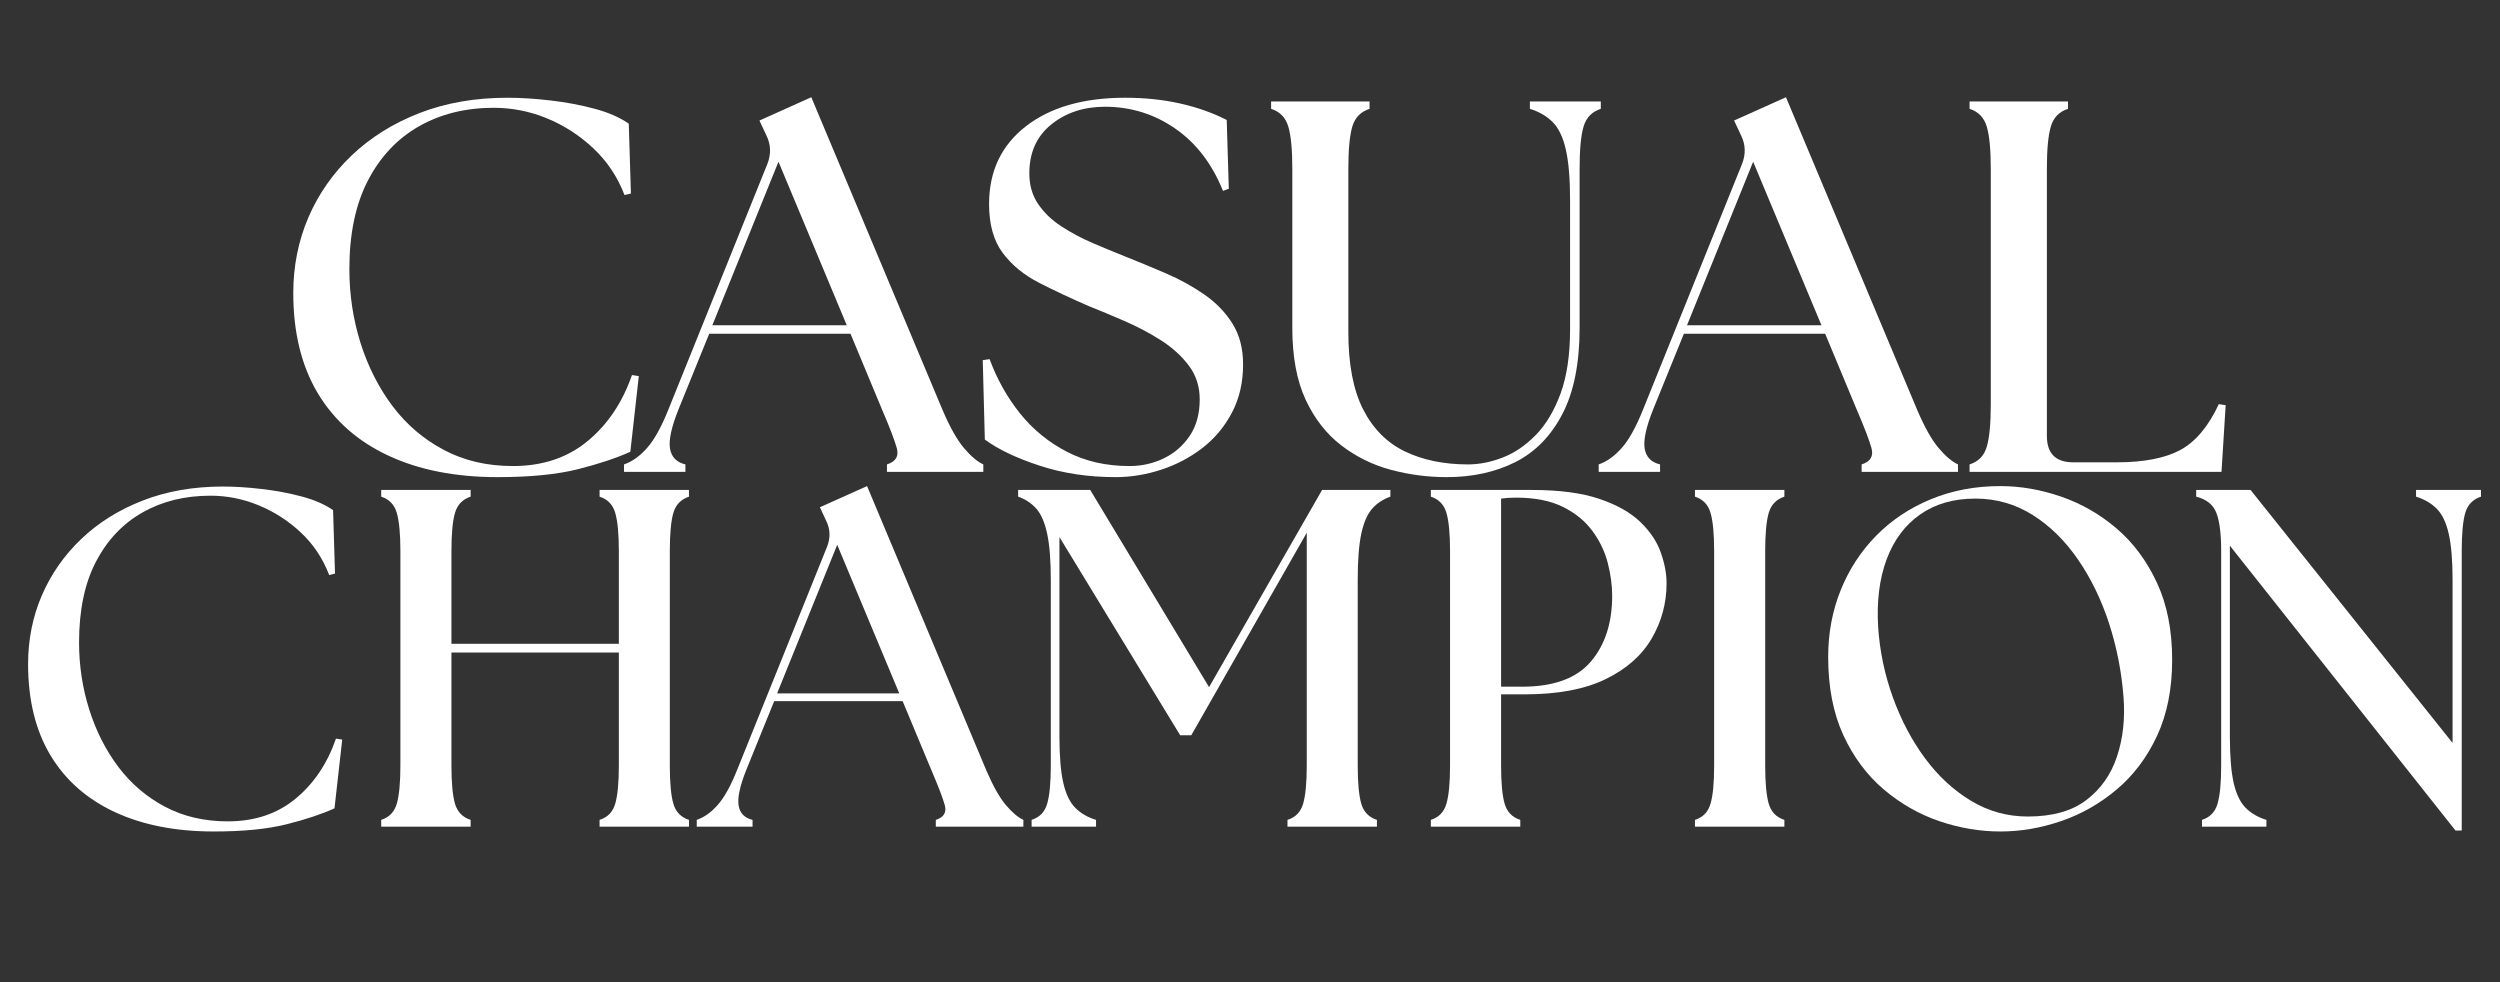
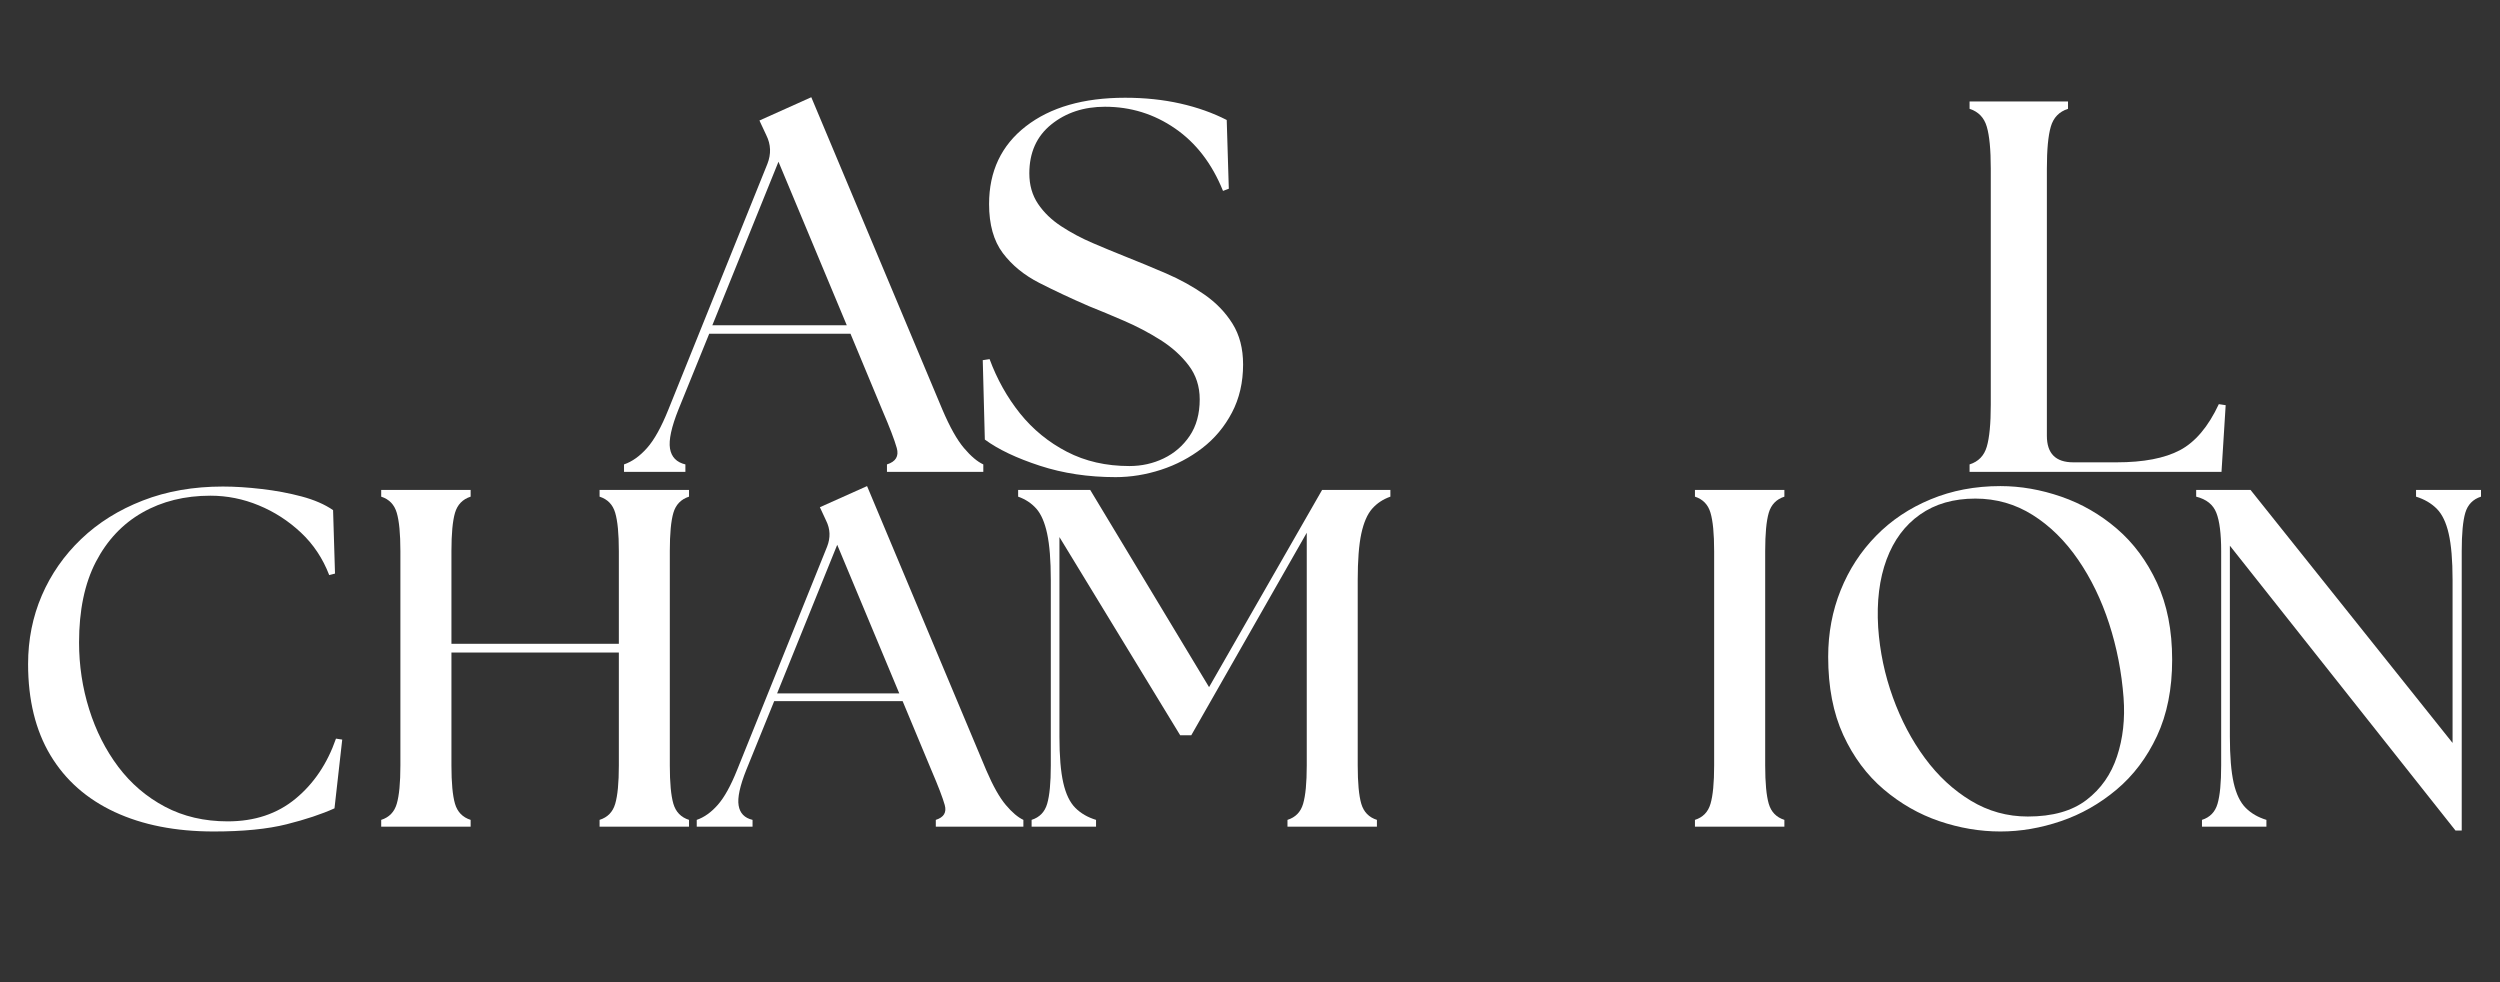
<svg xmlns="http://www.w3.org/2000/svg" version="1.2" preserveAspectRatio="xMidYMid meet" height="275" viewBox="0 0 525 206.25" zoomAndPan="magnify" width="700">
  <rect x="0" y="0" width="525" height="206.25" fill="#333333" stroke="none" />
  <defs />
  <g id="de91ff36da">
    <g style="fill:#ffffff;fill-opacity:1;">
      <g transform="translate(55.588, 99.089)">
-         <path d="M 48.891 1.109 C 40.078 1.109 32.445 -0.391 26 -3.391 C 19.551 -6.391 14.602 -10.758 11.156 -16.5 C 7.719 -22.238 6 -29.258 6 -37.562 C 6 -43.188 7.051 -48.461 9.156 -53.391 C 11.27 -58.316 14.305 -62.672 18.266 -66.453 C 22.234 -70.234 26.977 -73.195 32.5 -75.344 C 38.02 -77.488 44.188 -78.562 51 -78.562 C 53.75 -78.562 56.734 -78.375 59.953 -78 C 63.172 -77.633 66.242 -77.062 69.172 -76.281 C 72.098 -75.508 74.523 -74.457 76.453 -73.125 L 76.906 -58.453 L 75.562 -58.125 C 74.082 -61.969 71.895 -65.242 69 -67.953 C 66.113 -70.66 62.875 -72.754 59.281 -74.234 C 55.688 -75.711 51.961 -76.453 48.109 -76.453 C 42.191 -76.453 36.953 -75.156 32.391 -72.562 C 27.836 -69.969 24.266 -66.172 21.672 -61.172 C 19.078 -56.172 17.781 -49.969 17.781 -42.562 C 17.781 -37.227 18.555 -32.078 20.109 -27.109 C 21.672 -22.148 23.91 -17.723 26.828 -13.828 C 29.754 -9.941 33.348 -6.867 37.609 -4.609 C 41.867 -2.348 46.707 -1.219 52.125 -1.219 C 58.344 -1.219 63.562 -2.957 67.781 -6.438 C 72.008 -9.926 75.125 -14.555 77.125 -20.328 L 78.562 -20.109 L 76.781 -4.219 C 73.82 -2.883 70.141 -1.66 65.734 -0.547 C 61.328 0.555 55.711 1.109 48.891 1.109 Z M 48.891 1.109" style="stroke:none" />
-       </g>
+         </g>
    </g>
    <g style="fill:#ffffff;fill-opacity:1;">
      <g transform="translate(133.371, 99.089)">
        <path d="M -2.328 0 L -2.328 -1.562 C -0.629 -2.145 0.977 -3.289 2.5 -5 C 4.02 -6.707 5.52 -9.41 7 -13.109 L 27.781 -64.672 C 28.594 -66.742 28.52 -68.742 27.562 -70.672 L 26.109 -73.781 L 37 -78.672 L 64.562 -13 C 66.113 -9.375 67.613 -6.707 69.062 -5 C 70.508 -3.289 71.863 -2.145 73.125 -1.562 L 73.125 0 L 52.891 0 L 52.891 -1.562 C 54.742 -2.145 55.43 -3.289 54.953 -5 C 54.473 -6.707 53.453 -9.375 51.891 -13 L 45.234 -29 L 15.562 -29 L 9.109 -13.109 C 7.629 -9.41 7.035 -6.672 7.328 -4.891 C 7.629 -3.109 8.707 -2 10.562 -1.562 L 10.562 0 Z M 16.219 -30.781 L 44.453 -30.781 L 30.109 -65.125 Z M 16.219 -30.781" style="stroke:none" />
      </g>
    </g>
    <g style="fill:#ffffff;fill-opacity:1;">
      <g transform="translate(202.487, 99.089)">
        <path d="M 31.781 1.109 C 26.07 1.109 20.773 0.312 15.891 -1.281 C 11.004 -2.875 7.148 -4.707 4.328 -6.781 L 3.891 -23.453 L 5.328 -23.672 C 6.891 -19.441 9.02 -15.641 11.719 -12.266 C 14.426 -8.898 17.707 -6.219 21.562 -4.219 C 25.414 -2.219 29.785 -1.219 34.672 -1.219 C 37.266 -1.219 39.672 -1.754 41.891 -2.828 C 44.117 -3.898 45.938 -5.473 47.344 -7.547 C 48.75 -9.629 49.453 -12.188 49.453 -15.219 C 49.453 -17.957 48.672 -20.348 47.109 -22.391 C 45.555 -24.43 43.578 -26.207 41.172 -27.719 C 38.766 -29.238 36.227 -30.57 33.562 -31.719 C 30.895 -32.875 28.445 -33.895 26.219 -34.781 C 22.445 -36.414 18.969 -38.047 15.781 -39.672 C 12.594 -41.297 10.035 -43.383 8.109 -45.938 C 6.18 -48.5 5.219 -51.93 5.219 -56.234 C 5.219 -63.117 7.789 -68.562 12.938 -72.562 C 18.094 -76.562 25.039 -78.562 33.781 -78.562 C 37.926 -78.562 41.797 -78.156 45.391 -77.344 C 48.984 -76.531 52.227 -75.379 55.125 -73.891 L 55.562 -59.453 L 54.344 -59 C 52.039 -64.707 48.688 -69.078 44.281 -72.109 C 39.875 -75.148 34.969 -76.672 29.562 -76.672 C 25.113 -76.672 21.352 -75.43 18.281 -72.953 C 15.207 -70.473 13.672 -67.047 13.672 -62.672 C 13.672 -60.223 14.281 -58.094 15.5 -56.281 C 16.719 -54.469 18.348 -52.895 20.391 -51.562 C 22.43 -50.227 24.617 -49.062 26.953 -48.062 C 29.285 -47.062 31.562 -46.117 33.781 -45.234 C 36.594 -44.117 39.461 -42.93 42.391 -41.672 C 45.316 -40.41 48.004 -38.926 50.453 -37.219 C 52.898 -35.52 54.863 -33.484 56.344 -31.109 C 57.82 -28.742 58.562 -25.895 58.562 -22.562 C 58.562 -18.781 57.781 -15.406 56.219 -12.438 C 54.664 -9.477 52.594 -7 50 -5 C 47.406 -3 44.516 -1.477 41.328 -0.438 C 38.148 0.594 34.969 1.109 31.781 1.109 Z M 31.781 1.109" style="stroke:none" />
      </g>
    </g>
    <g style="fill:#ffffff;fill-opacity:1;">
      <g transform="translate(262.825, 99.089)">
-         <path d="M 41 1.109 C 37 1.109 33.07 0.594 29.219 -0.438 C 25.375 -1.477 21.895 -3.203 18.781 -5.609 C 15.664 -8.016 13.18 -11.219 11.328 -15.219 C 9.484 -19.219 8.562 -24.219 8.562 -30.219 L 8.562 -63.672 C 8.562 -67.672 8.281 -70.613 7.719 -72.5 C 7.164 -74.395 5.961 -75.641 4.109 -76.234 L 4.109 -77.781 L 24.781 -77.781 L 24.781 -76.234 C 22.926 -75.641 21.719 -74.395 21.156 -72.5 C 20.602 -70.613 20.328 -67.672 20.328 -63.672 L 20.328 -29.344 C 20.328 -22.594 21.363 -17.18 23.438 -13.109 C 25.52 -9.035 28.445 -6.094 32.219 -4.281 C 36 -2.469 40.41 -1.562 45.453 -1.562 C 47.816 -1.562 50.238 -2.039 52.719 -3 C 55.207 -3.957 57.523 -5.531 59.672 -7.719 C 61.816 -9.906 63.555 -12.812 64.891 -16.438 C 66.223 -20.07 66.891 -24.594 66.891 -30 L 66.891 -57 C 66.891 -61.52 66.594 -65.078 66 -67.672 C 65.414 -70.266 64.492 -72.191 63.234 -73.453 C 61.973 -74.711 60.379 -75.641 58.453 -76.234 L 58.453 -77.781 L 73.344 -77.781 L 73.344 -76.234 C 71.488 -75.641 70.281 -74.395 69.719 -72.5 C 69.164 -70.613 68.891 -67.672 68.891 -63.672 L 68.891 -30.219 C 68.891 -22.812 67.688 -16.789 65.281 -12.156 C 62.875 -7.531 59.578 -4.16 55.391 -2.047 C 51.211 0.055 46.414 1.109 41 1.109 Z M 41 1.109" style="stroke:none" />
-       </g>
+         </g>
    </g>
    <g style="fill:#ffffff;fill-opacity:1;">
      <g transform="translate(338.052, 99.089)">
-         <path d="M -2.328 0 L -2.328 -1.562 C -0.629 -2.145 0.977 -3.289 2.5 -5 C 4.02 -6.707 5.52 -9.41 7 -13.109 L 27.781 -64.672 C 28.594 -66.742 28.52 -68.742 27.562 -70.672 L 26.109 -73.781 L 37 -78.672 L 64.562 -13 C 66.113 -9.375 67.613 -6.707 69.062 -5 C 70.508 -3.289 71.863 -2.145 73.125 -1.562 L 73.125 0 L 52.891 0 L 52.891 -1.562 C 54.742 -2.145 55.43 -3.289 54.953 -5 C 54.473 -6.707 53.453 -9.375 51.891 -13 L 45.234 -29 L 15.562 -29 L 9.109 -13.109 C 7.629 -9.41 7.035 -6.672 7.328 -4.891 C 7.629 -3.109 8.707 -2 10.562 -1.562 L 10.562 0 Z M 16.219 -30.781 L 44.453 -30.781 L 30.109 -65.125 Z M 16.219 -30.781" style="stroke:none" />
-       </g>
+         </g>
    </g>
    <g style="fill:#ffffff;fill-opacity:1;">
      <g transform="translate(408.391, 99.089)">
        <path d="M 5.219 0 L 5.219 -1.562 C 7.07 -2.145 8.273 -3.379 8.828 -5.266 C 9.391 -7.16 9.672 -10.109 9.672 -14.109 L 9.672 -63.672 C 9.672 -67.672 9.391 -70.613 8.828 -72.5 C 8.273 -74.395 7.07 -75.641 5.219 -76.234 L 5.219 -77.781 L 25.891 -77.781 L 25.891 -76.234 C 24.035 -75.641 22.832 -74.395 22.281 -72.5 C 21.727 -70.613 21.453 -67.672 21.453 -63.672 L 21.453 -7.562 C 21.453 -3.852 23.301 -2 27 -2 L 36.109 -2 C 41.742 -2 46.172 -2.848 49.391 -4.547 C 52.617 -6.254 55.344 -9.477 57.562 -14.219 L 59 -14 L 58.125 0 Z M 5.219 0" style="stroke:none" />
      </g>
    </g>
    <g style="fill:#ffffff;fill-opacity:1;">
      <g transform="translate(0.446, 173.595)">
        <path d="M 44.453 1.016 C 36.43 1.016 29.488 -0.348 23.625 -3.078 C 17.77 -5.805 13.273 -9.781 10.141 -15 C 7.016 -20.219 5.453 -26.598 5.453 -34.141 C 5.453 -39.266 6.41 -44.062 8.328 -48.531 C 10.254 -53.008 13.016 -56.969 16.609 -60.406 C 20.211 -63.844 24.523 -66.535 29.547 -68.484 C 34.566 -70.441 40.172 -71.422 46.359 -71.422 C 48.859 -71.422 51.57 -71.25 54.5 -70.906 C 57.426 -70.57 60.219 -70.051 62.875 -69.344 C 65.539 -68.633 67.75 -67.676 69.5 -66.469 L 69.906 -53.141 L 68.688 -52.828 C 67.344 -56.328 65.359 -59.305 62.734 -61.766 C 60.109 -64.223 57.16 -66.125 53.891 -67.469 C 50.629 -68.82 47.242 -69.5 43.734 -69.5 C 38.348 -69.5 33.582 -68.316 29.438 -65.953 C 25.301 -63.598 22.051 -60.148 19.688 -55.609 C 17.332 -51.066 16.156 -45.426 16.156 -38.688 C 16.156 -33.844 16.863 -29.16 18.281 -24.641 C 19.695 -20.129 21.734 -16.102 24.391 -12.562 C 27.055 -9.031 30.32 -6.238 34.188 -4.188 C 38.062 -2.133 42.457 -1.109 47.375 -1.109 C 53.031 -1.109 57.773 -2.691 61.609 -5.859 C 65.453 -9.023 68.285 -13.234 70.109 -18.484 L 71.422 -18.281 L 69.797 -3.844 C 67.109 -2.625 63.758 -1.508 59.75 -0.5 C 55.738 0.508 50.641 1.016 44.453 1.016 Z M 44.453 1.016" style="stroke:none" />
      </g>
    </g>
    <g style="fill:#ffffff;fill-opacity:1;">
      <g transform="translate(75.302, 173.595)">
        <path d="M 4.75 0 L 4.75 -1.422 C 6.426 -1.953 7.516 -3.078 8.016 -4.797 C 8.523 -6.516 8.781 -9.191 8.781 -12.828 L 8.781 -57.875 C 8.781 -61.52 8.523 -64.195 8.016 -65.906 C 7.516 -67.625 6.426 -68.754 4.75 -69.297 L 4.75 -70.703 L 23.531 -70.703 L 23.531 -69.297 C 21.852 -68.754 20.758 -67.625 20.25 -65.906 C 19.75 -64.195 19.5 -61.52 19.5 -57.875 L 19.5 -38.391 L 54.656 -38.391 L 54.656 -57.875 C 54.656 -61.52 54.398 -64.195 53.891 -65.906 C 53.391 -67.625 52.297 -68.754 50.609 -69.297 L 50.609 -70.703 L 69.391 -70.703 L 69.391 -69.297 C 67.711 -68.754 66.617 -67.625 66.109 -65.906 C 65.609 -64.195 65.359 -61.52 65.359 -57.875 L 65.359 -12.828 C 65.359 -9.191 65.609 -6.516 66.109 -4.797 C 66.617 -3.078 67.711 -1.953 69.391 -1.422 L 69.391 0 L 50.609 0 L 50.609 -1.422 C 52.297 -1.953 53.391 -3.078 53.891 -4.797 C 54.398 -6.516 54.656 -9.191 54.656 -12.828 L 54.656 -36.562 L 19.5 -36.562 L 19.5 -12.828 C 19.5 -9.191 19.75 -6.516 20.25 -4.797 C 20.758 -3.078 21.852 -1.953 23.531 -1.422 L 23.531 0 Z M 4.75 0" style="stroke:none" />
      </g>
    </g>
    <g style="fill:#ffffff;fill-opacity:1;">
      <g transform="translate(148.441, 173.595)">
        <path d="M -2.125 0 L -2.125 -1.422 C -0.57 -1.953 0.891 -2.992 2.266 -4.547 C 3.648 -6.098 5.016 -8.555 6.359 -11.922 L 25.25 -58.797 C 25.988 -60.68 25.922 -62.5 25.047 -64.25 L 23.734 -67.078 L 33.641 -71.516 L 58.688 -11.812 C 60.102 -8.52 61.469 -6.098 62.781 -4.547 C 64.094 -2.992 65.32 -1.953 66.469 -1.422 L 66.469 0 L 48.078 0 L 48.078 -1.422 C 49.766 -1.953 50.391 -2.992 49.953 -4.547 C 49.516 -6.098 48.586 -8.52 47.172 -11.812 L 41.109 -26.359 L 14.141 -26.359 L 8.281 -11.922 C 6.938 -8.555 6.398 -6.062 6.672 -4.438 C 6.941 -2.82 7.914 -1.816 9.594 -1.422 L 9.594 0 Z M 14.75 -27.984 L 40.406 -27.984 L 27.375 -59.188 Z M 14.75 -27.984" style="stroke:none" />
      </g>
    </g>
    <g style="fill:#ffffff;fill-opacity:1;">
      <g transform="translate(212.387, 173.595)">
        <path d="M 4.25 0 L 4.25 -1.422 C 5.926 -1.953 7.016 -3.078 7.516 -4.797 C 8.023 -6.516 8.281 -9.191 8.281 -12.828 L 8.281 -51.828 C 8.281 -55.93 8.023 -59.16 7.516 -61.516 C 7.016 -63.867 6.258 -65.617 5.25 -66.766 C 4.238 -67.91 2.961 -68.754 1.422 -69.297 L 1.422 -70.703 L 16.562 -70.703 L 41.516 -29.297 L 65.25 -70.703 L 79.594 -70.703 L 79.594 -69.297 C 78.051 -68.754 76.773 -67.91 75.766 -66.766 C 74.754 -65.617 73.992 -63.867 73.484 -61.516 C 72.984 -59.16 72.734 -55.93 72.734 -51.828 L 72.734 -12.828 C 72.734 -9.191 72.984 -6.516 73.484 -4.797 C 73.992 -3.078 75.086 -1.953 76.766 -1.422 L 76.766 0 L 57.984 0 L 57.984 -1.422 C 59.672 -1.953 60.766 -3.078 61.266 -4.797 C 61.773 -6.516 62.031 -9.191 62.031 -12.828 L 62.031 -61.719 L 37.781 -19.188 L 35.453 -19.188 L 10.094 -60.812 L 10.094 -18.891 C 10.094 -14.785 10.363 -11.551 10.906 -9.188 C 11.445 -6.832 12.289 -5.082 13.438 -3.938 C 14.582 -2.789 16.031 -1.953 17.781 -1.422 L 17.781 0 Z M 4.25 0" style="stroke:none" />
      </g>
    </g>
    <g style="fill:#ffffff;fill-opacity:1;">
      <g transform="translate(295.729, 173.595)">
-         <path d="M 4.75 0 L 4.75 -1.422 C 6.426 -1.953 7.516 -3.078 8.016 -4.797 C 8.523 -6.516 8.781 -9.191 8.781 -12.828 L 8.781 -57.875 C 8.781 -61.52 8.523 -64.195 8.016 -65.906 C 7.516 -67.625 6.426 -68.754 4.75 -69.297 L 4.75 -70.703 L 25.969 -70.703 C 31.75 -70.703 36.473 -70.078 40.141 -68.828 C 43.816 -67.586 46.68 -65.973 48.734 -63.984 C 50.797 -62.004 52.227 -59.867 53.031 -57.578 C 53.844 -55.285 54.25 -53.129 54.25 -51.109 C 54.25 -46.93 53.203 -43.055 51.109 -39.484 C 49.023 -35.922 45.789 -33.078 41.406 -30.953 C 37.031 -28.836 31.379 -27.781 24.453 -27.781 L 19.5 -27.781 L 19.5 -12.828 C 19.5 -9.191 19.75 -6.516 20.25 -4.797 C 20.758 -3.078 21.852 -1.953 23.531 -1.422 L 23.531 0 Z M 19.5 -29.391 L 23.938 -29.391 C 30.539 -29.391 35.336 -31.141 38.328 -34.641 C 41.328 -38.148 42.828 -42.766 42.828 -48.484 C 42.828 -50.641 42.523 -52.91 41.922 -55.297 C 41.316 -57.691 40.254 -59.93 38.734 -62.016 C 37.223 -64.109 35.156 -65.812 32.531 -67.125 C 29.906 -68.438 26.602 -69.094 22.625 -69.094 C 21.477 -69.094 20.438 -69.023 19.5 -68.891 Z M 19.5 -29.391" style="stroke:none" />
-       </g>
+         </g>
    </g>
    <g style="fill:#ffffff;fill-opacity:1;">
      <g transform="translate(351.189, 173.595)">
        <path d="M 4.75 0 L 4.75 -1.422 C 6.426 -1.953 7.516 -3.078 8.016 -4.797 C 8.523 -6.516 8.781 -9.191 8.781 -12.828 L 8.781 -57.875 C 8.781 -61.52 8.523 -64.195 8.016 -65.906 C 7.516 -67.625 6.426 -68.754 4.75 -69.297 L 4.75 -70.703 L 23.531 -70.703 L 23.531 -69.297 C 21.852 -68.754 20.758 -67.625 20.25 -65.906 C 19.75 -64.195 19.5 -61.52 19.5 -57.875 L 19.5 -12.828 C 19.5 -9.191 19.75 -6.516 20.25 -4.797 C 20.758 -3.078 21.852 -1.953 23.531 -1.422 L 23.531 0 Z M 4.75 0" style="stroke:none" />
      </g>
    </g>
    <g style="fill:#ffffff;fill-opacity:1;">
      <g transform="translate(378.465, 173.595)">
        <path d="M 41.625 1.016 C 37.312 1.016 33.031 0.289 28.781 -1.156 C 24.539 -2.602 20.648 -4.828 17.109 -7.828 C 13.578 -10.828 10.75 -14.629 8.625 -19.234 C 6.508 -23.848 5.453 -29.32 5.453 -35.656 C 5.453 -40.645 6.328 -45.312 8.078 -49.656 C 9.828 -54 12.301 -57.801 15.5 -61.062 C 18.695 -64.332 22.52 -66.891 26.969 -68.734 C 31.414 -70.586 36.301 -71.516 41.625 -71.516 C 45.863 -71.516 50.117 -70.773 54.391 -69.297 C 58.672 -67.816 62.562 -65.578 66.062 -62.578 C 69.562 -59.578 72.375 -55.785 74.5 -51.203 C 76.625 -46.629 77.688 -41.242 77.688 -35.047 C 77.688 -28.922 76.625 -23.582 74.5 -19.031 C 72.375 -14.488 69.539 -10.734 66 -7.766 C 62.469 -4.805 58.582 -2.602 54.344 -1.156 C 50.102 0.289 45.863 1.016 41.625 1.016 Z M 15.953 -41.828 C 16.297 -36.773 17.328 -31.875 19.047 -27.125 C 20.766 -22.375 23.004 -18.129 25.766 -14.391 C 28.523 -10.648 31.738 -7.672 35.406 -5.453 C 39.07 -3.234 43.062 -2.125 47.375 -2.125 C 52.562 -2.125 56.672 -3.285 59.703 -5.609 C 62.734 -7.93 64.867 -10.977 66.109 -14.75 C 67.359 -18.52 67.816 -22.629 67.484 -27.078 C 67.078 -32.461 66.066 -37.645 64.453 -42.625 C 62.836 -47.613 60.664 -52.094 57.938 -56.062 C 55.207 -60.039 52.023 -63.172 48.391 -65.453 C 44.754 -67.742 40.742 -68.891 36.359 -68.891 C 31.785 -68.891 27.914 -67.773 24.75 -65.547 C 21.582 -63.328 19.238 -60.18 17.719 -56.109 C 16.207 -52.035 15.617 -47.273 15.953 -41.828 Z M 15.953 -41.828" style="stroke:none" />
      </g>
    </g>
    <g style="fill:#ffffff;fill-opacity:1;">
      <g transform="translate(457.665, 173.595)">
        <path d="M 57.984 0.812 L 10.609 -59 L 10.609 -18.891 C 10.609 -14.785 10.875 -11.551 11.406 -9.188 C 11.945 -6.832 12.789 -5.082 13.938 -3.938 C 15.082 -2.789 16.531 -1.953 18.281 -1.422 L 18.281 0 L 4.75 0 L 4.75 -1.422 C 6.426 -1.953 7.516 -3.078 8.016 -4.797 C 8.523 -6.516 8.781 -9.191 8.781 -12.828 L 8.781 -57.875 C 8.781 -61.52 8.441 -64.195 7.766 -65.906 C 7.098 -67.625 5.688 -68.754 3.531 -69.297 L 3.531 -70.703 L 14.953 -70.703 L 57.375 -17.578 L 57.375 -51.828 C 57.375 -55.93 57.102 -59.16 56.562 -61.516 C 56.031 -63.867 55.191 -65.617 54.047 -66.766 C 52.898 -67.91 51.453 -68.754 49.703 -69.297 L 49.703 -70.703 L 63.344 -70.703 L 63.344 -69.297 C 61.656 -68.754 60.555 -67.625 60.047 -65.906 C 59.547 -64.195 59.297 -61.52 59.297 -57.875 L 59.297 0.812 Z M 57.984 0.812" style="stroke:none" />
      </g>
    </g>
  </g>
</svg>